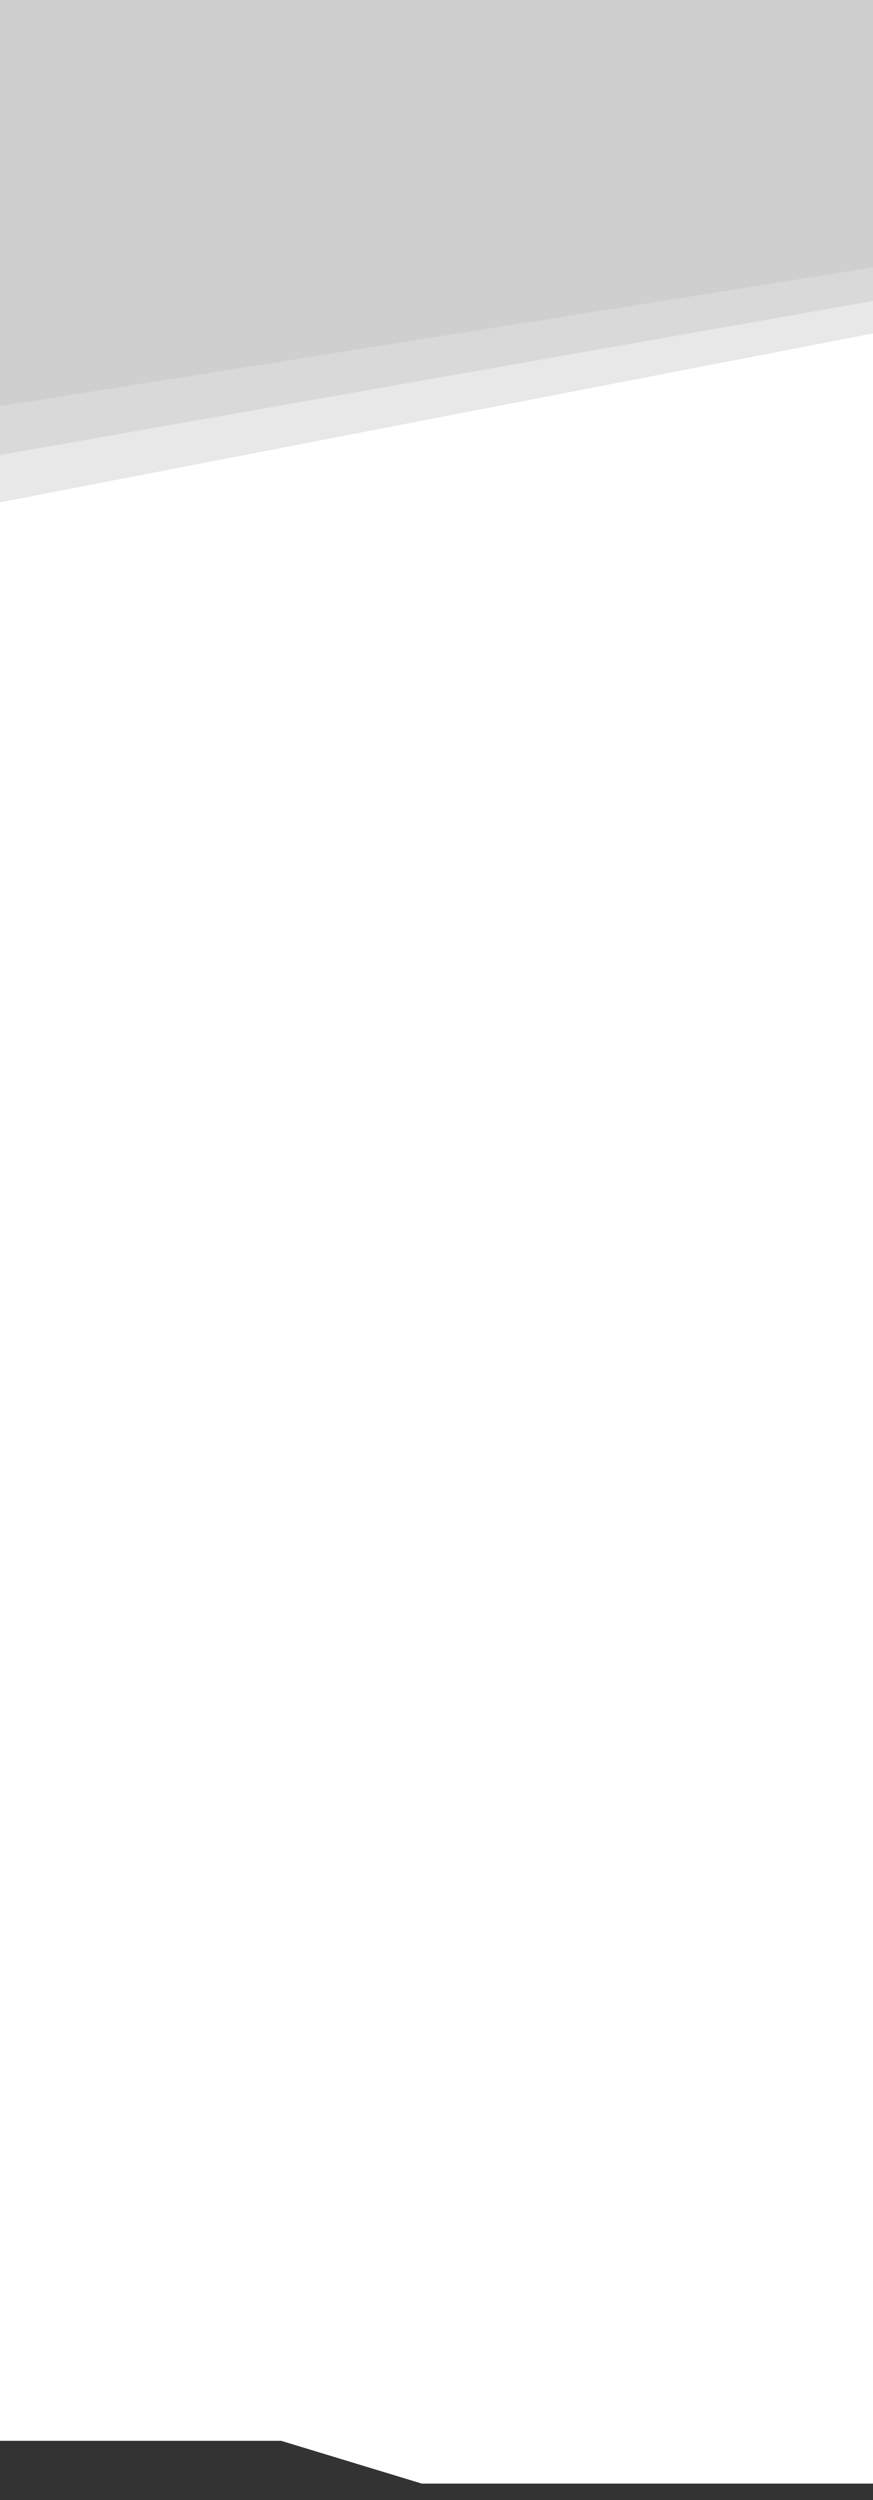
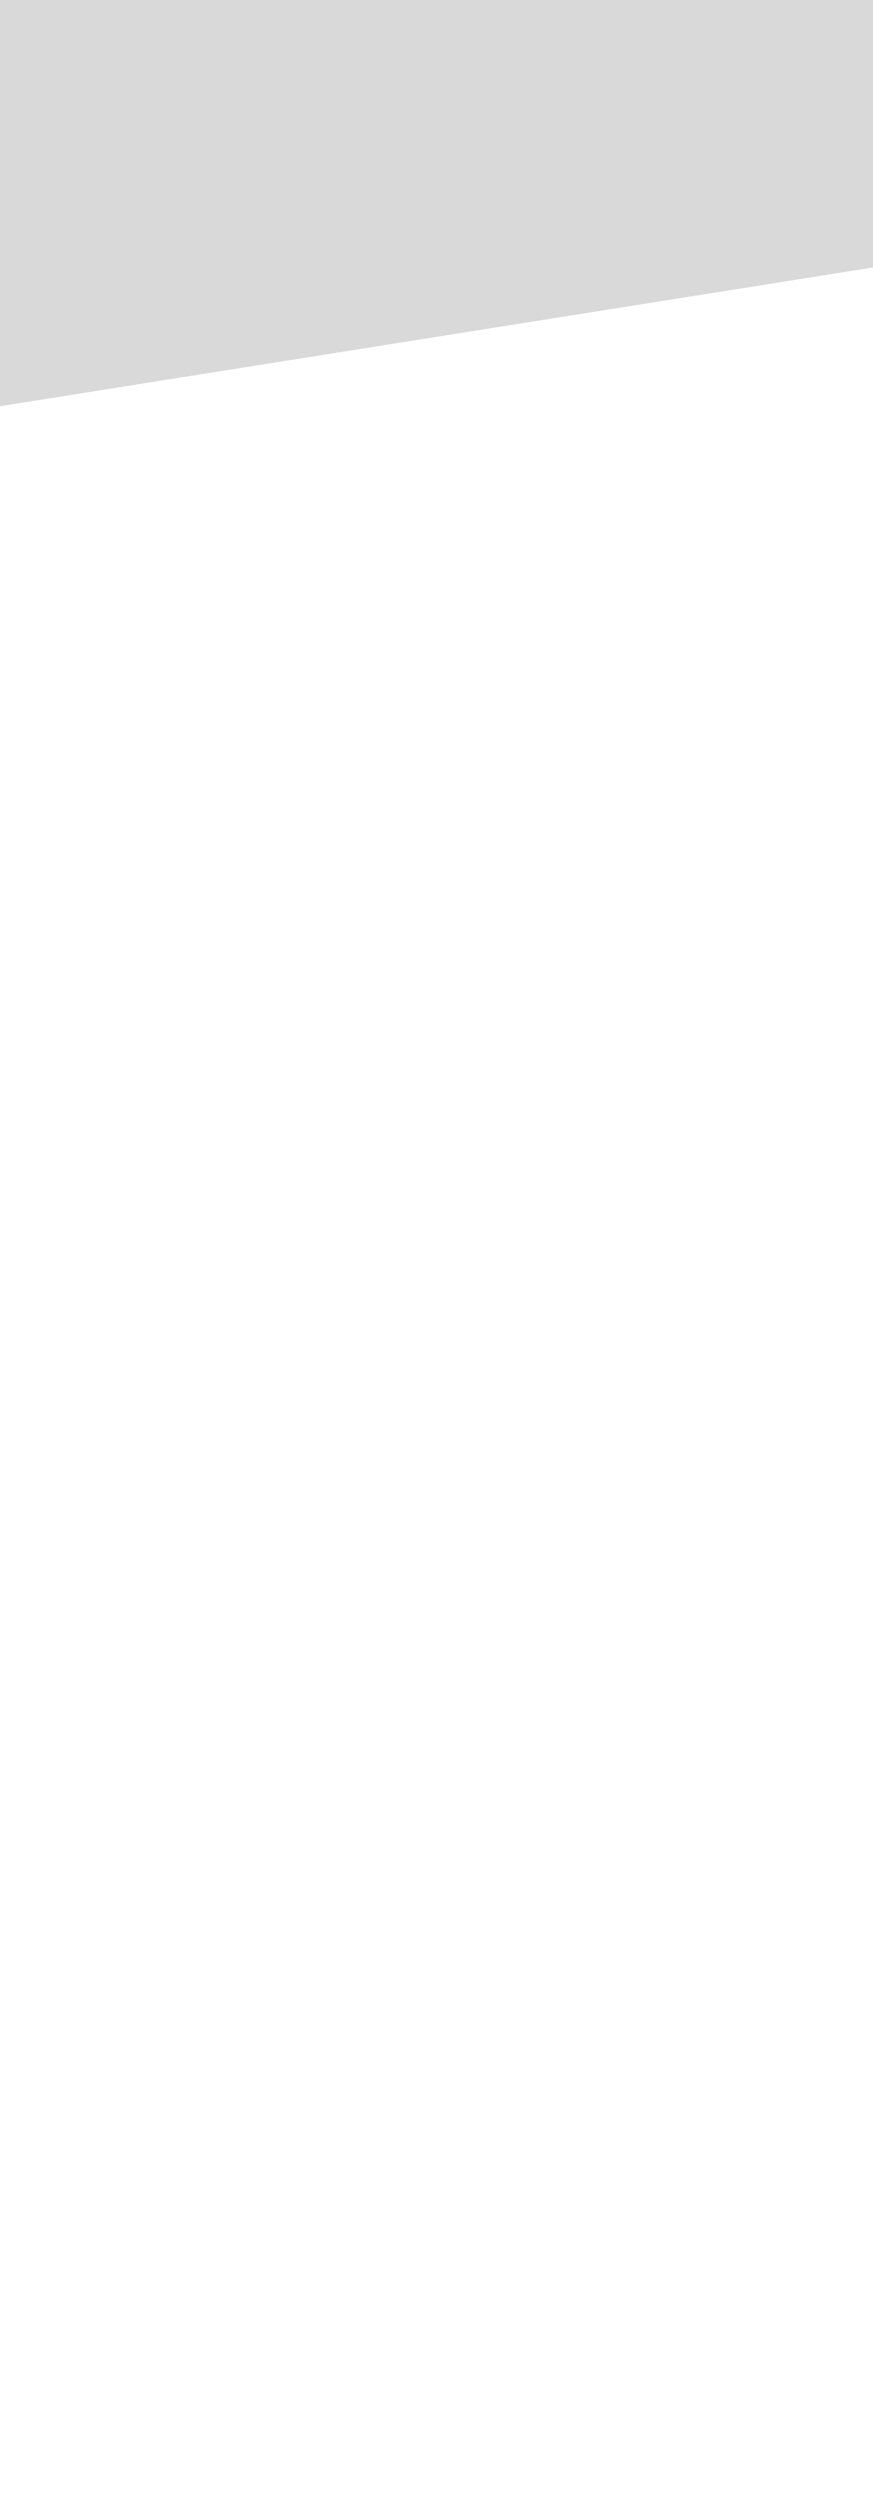
<svg xmlns="http://www.w3.org/2000/svg" xmlns:xlink="http://www.w3.org/1999/xlink" version="1.1" id="Capa_1" x="0px" y="0px" viewBox="0 0 600 1717" style="enable-background:new 0 0 600 1717;" xml:space="preserve">
  <style type="text/css">
	.st0{opacity:0.45;}
	.st1{clip-path:url(#SVGID_2_);fill:#CCCCCC;}
	.st2{opacity:0.55;}
	.st3{clip-path:url(#SVGID_4_);fill:#CCCCCC;}
	.st4{opacity:0.75;}
	.st5{clip-path:url(#SVGID_6_);fill:#CCCCCC;}
	.st6{fill:#333333;}
</style>
  <g>
    <g class="st0">
      <g>
        <defs>
-           <rect id="SVGID_1_" width="600" height="345" />
-         </defs>
+           </defs>
        <clipPath id="SVGID_2_">
          <use xlink:href="#SVGID_1_" style="overflow:visible;" />
        </clipPath>
-         <polygon class="st1" points="600,0 0,0 0,345 600,229    " />
      </g>
    </g>
    <g class="st2">
      <g>
        <defs>
-           <rect id="SVGID_3_" width="600" height="312.5" />
-         </defs>
+           </defs>
        <clipPath id="SVGID_4_">
          <use xlink:href="#SVGID_3_" style="overflow:visible;" />
        </clipPath>
-         <polygon class="st3" points="600,0 0,0 0,312.5 600,206.7    " />
      </g>
    </g>
    <g class="st4">
      <g>
        <defs>
          <rect id="SVGID_5_" width="600" height="279" />
        </defs>
        <clipPath id="SVGID_6_">
          <use xlink:href="#SVGID_5_" style="overflow:visible;" />
        </clipPath>
        <polygon class="st5" points="600,0 0,0 0,279 600,183.7    " />
      </g>
    </g>
  </g>
-   <polygon class="st6" points="600.1,1717 600.1,1705.7 289.9,1705.7 193.2,1676.3 -0.1,1676.3 -0.1,1717 " />
</svg>